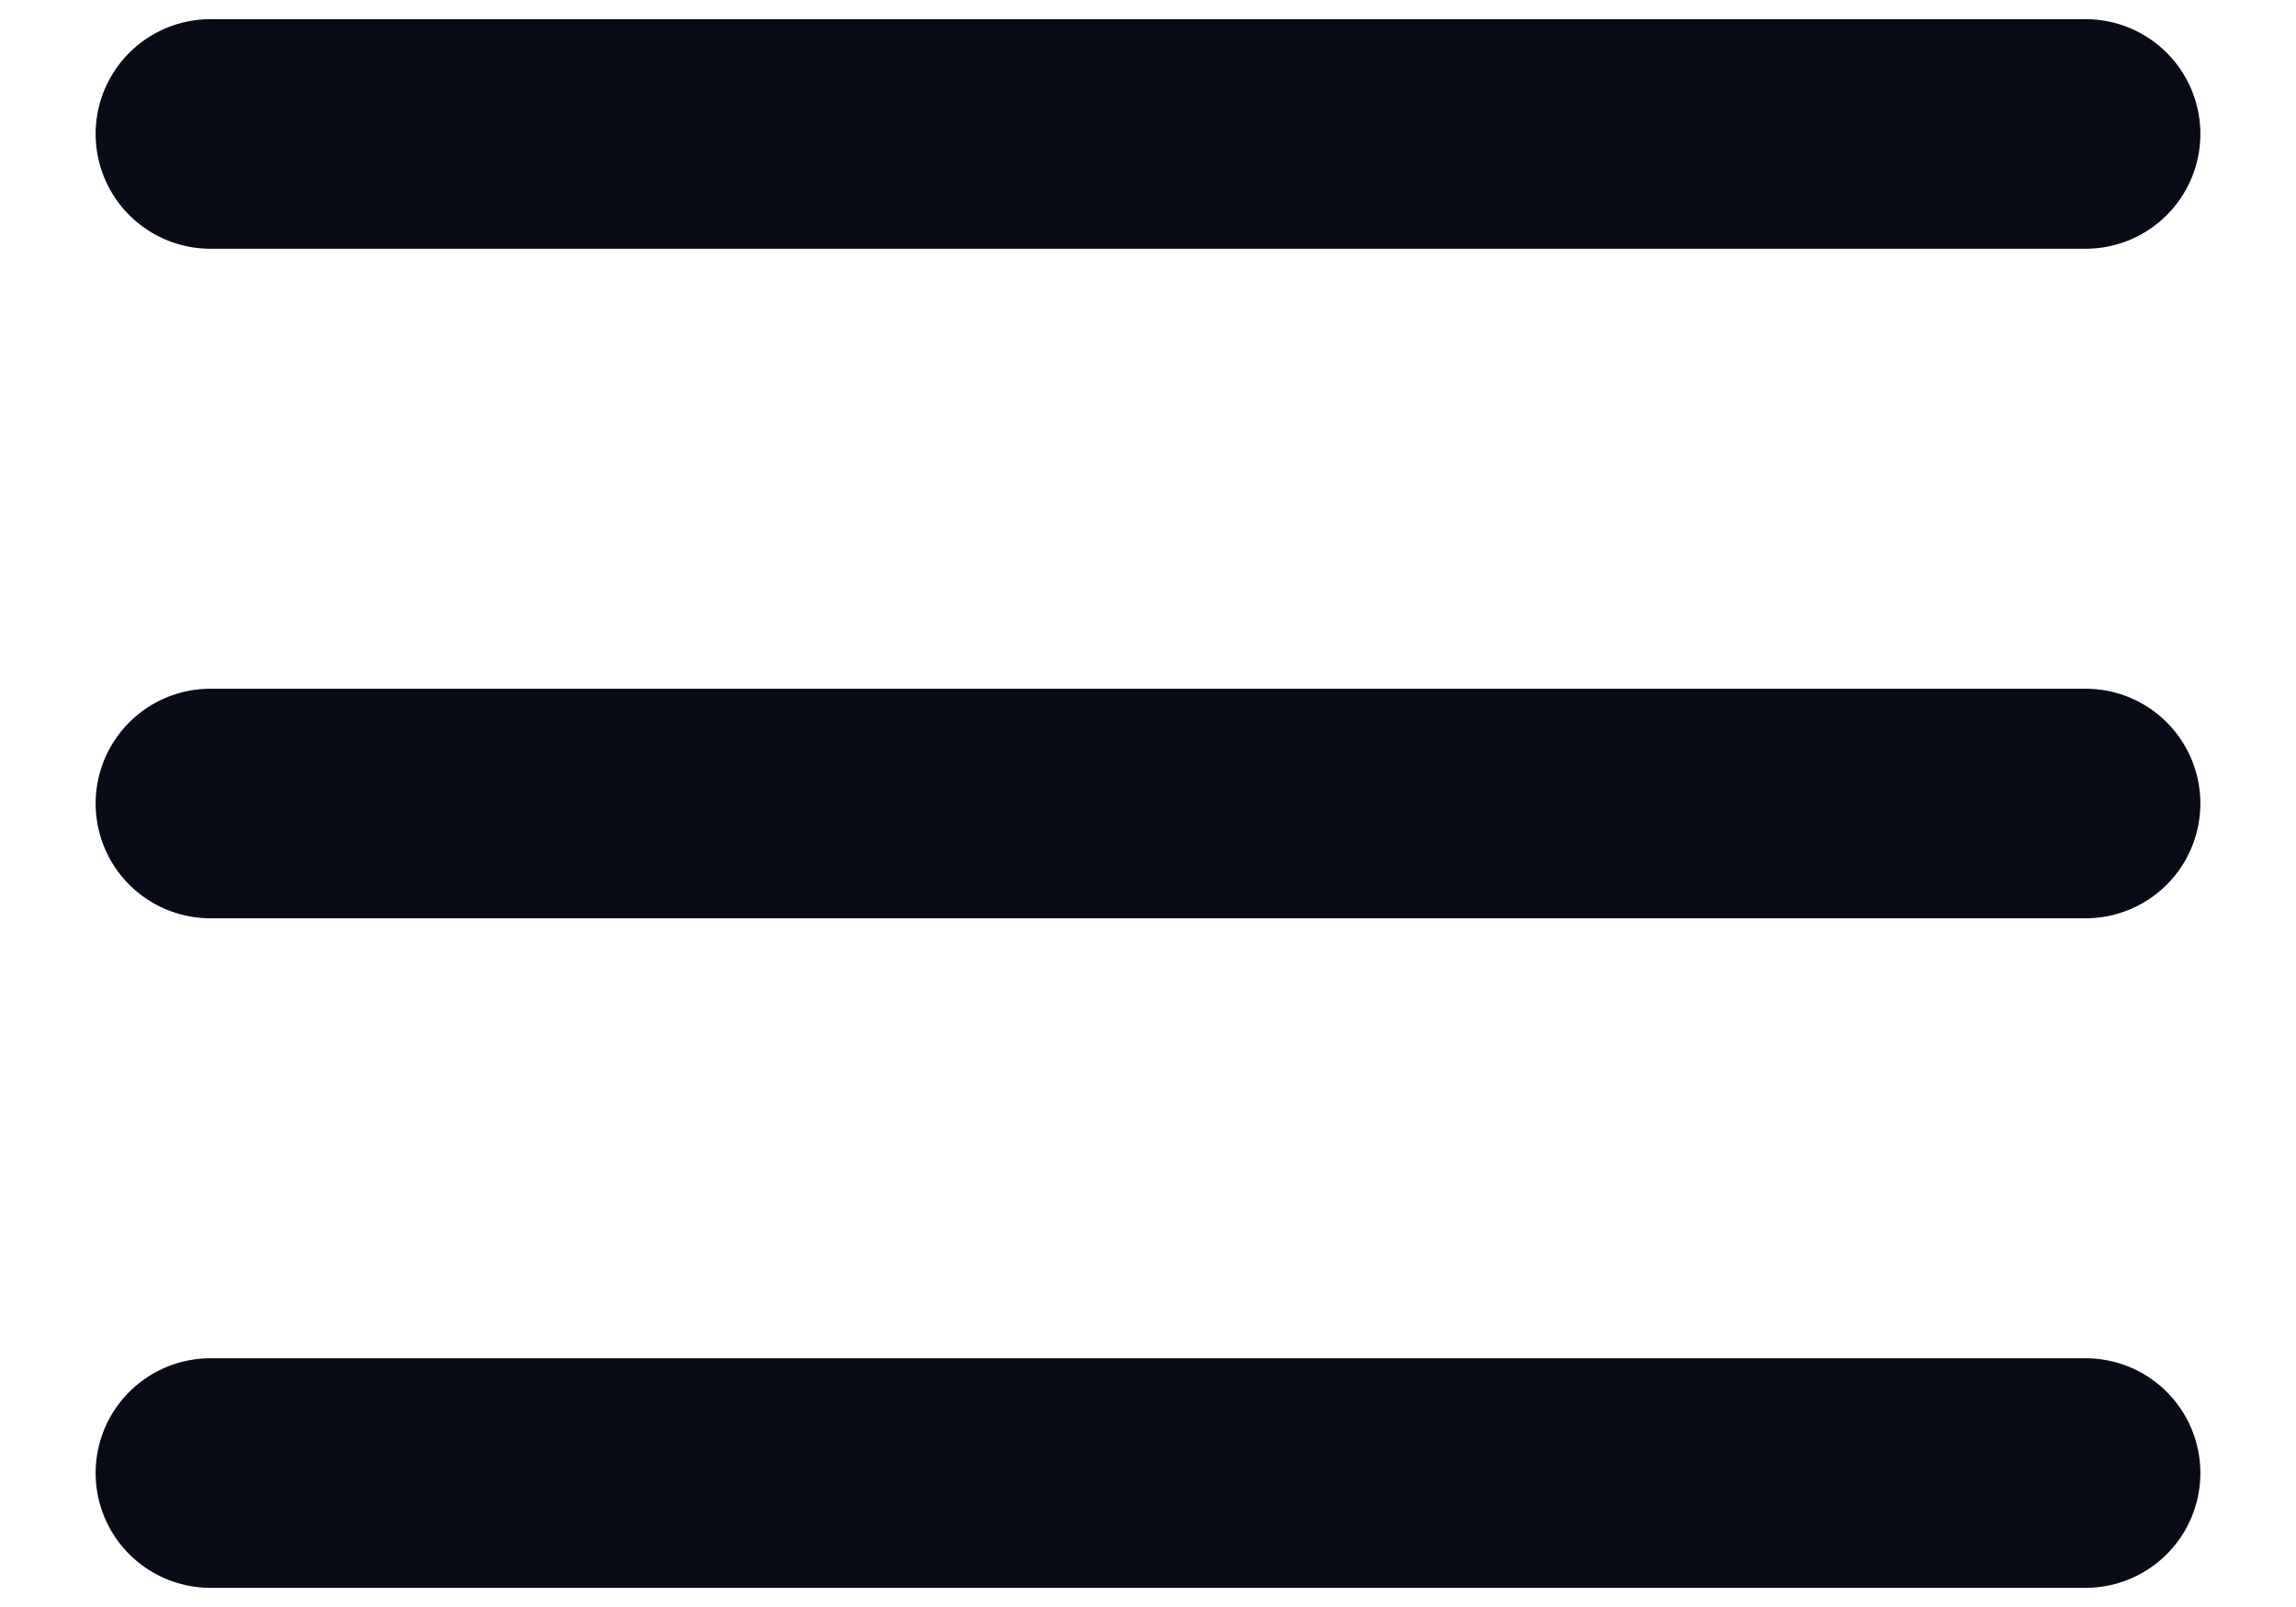
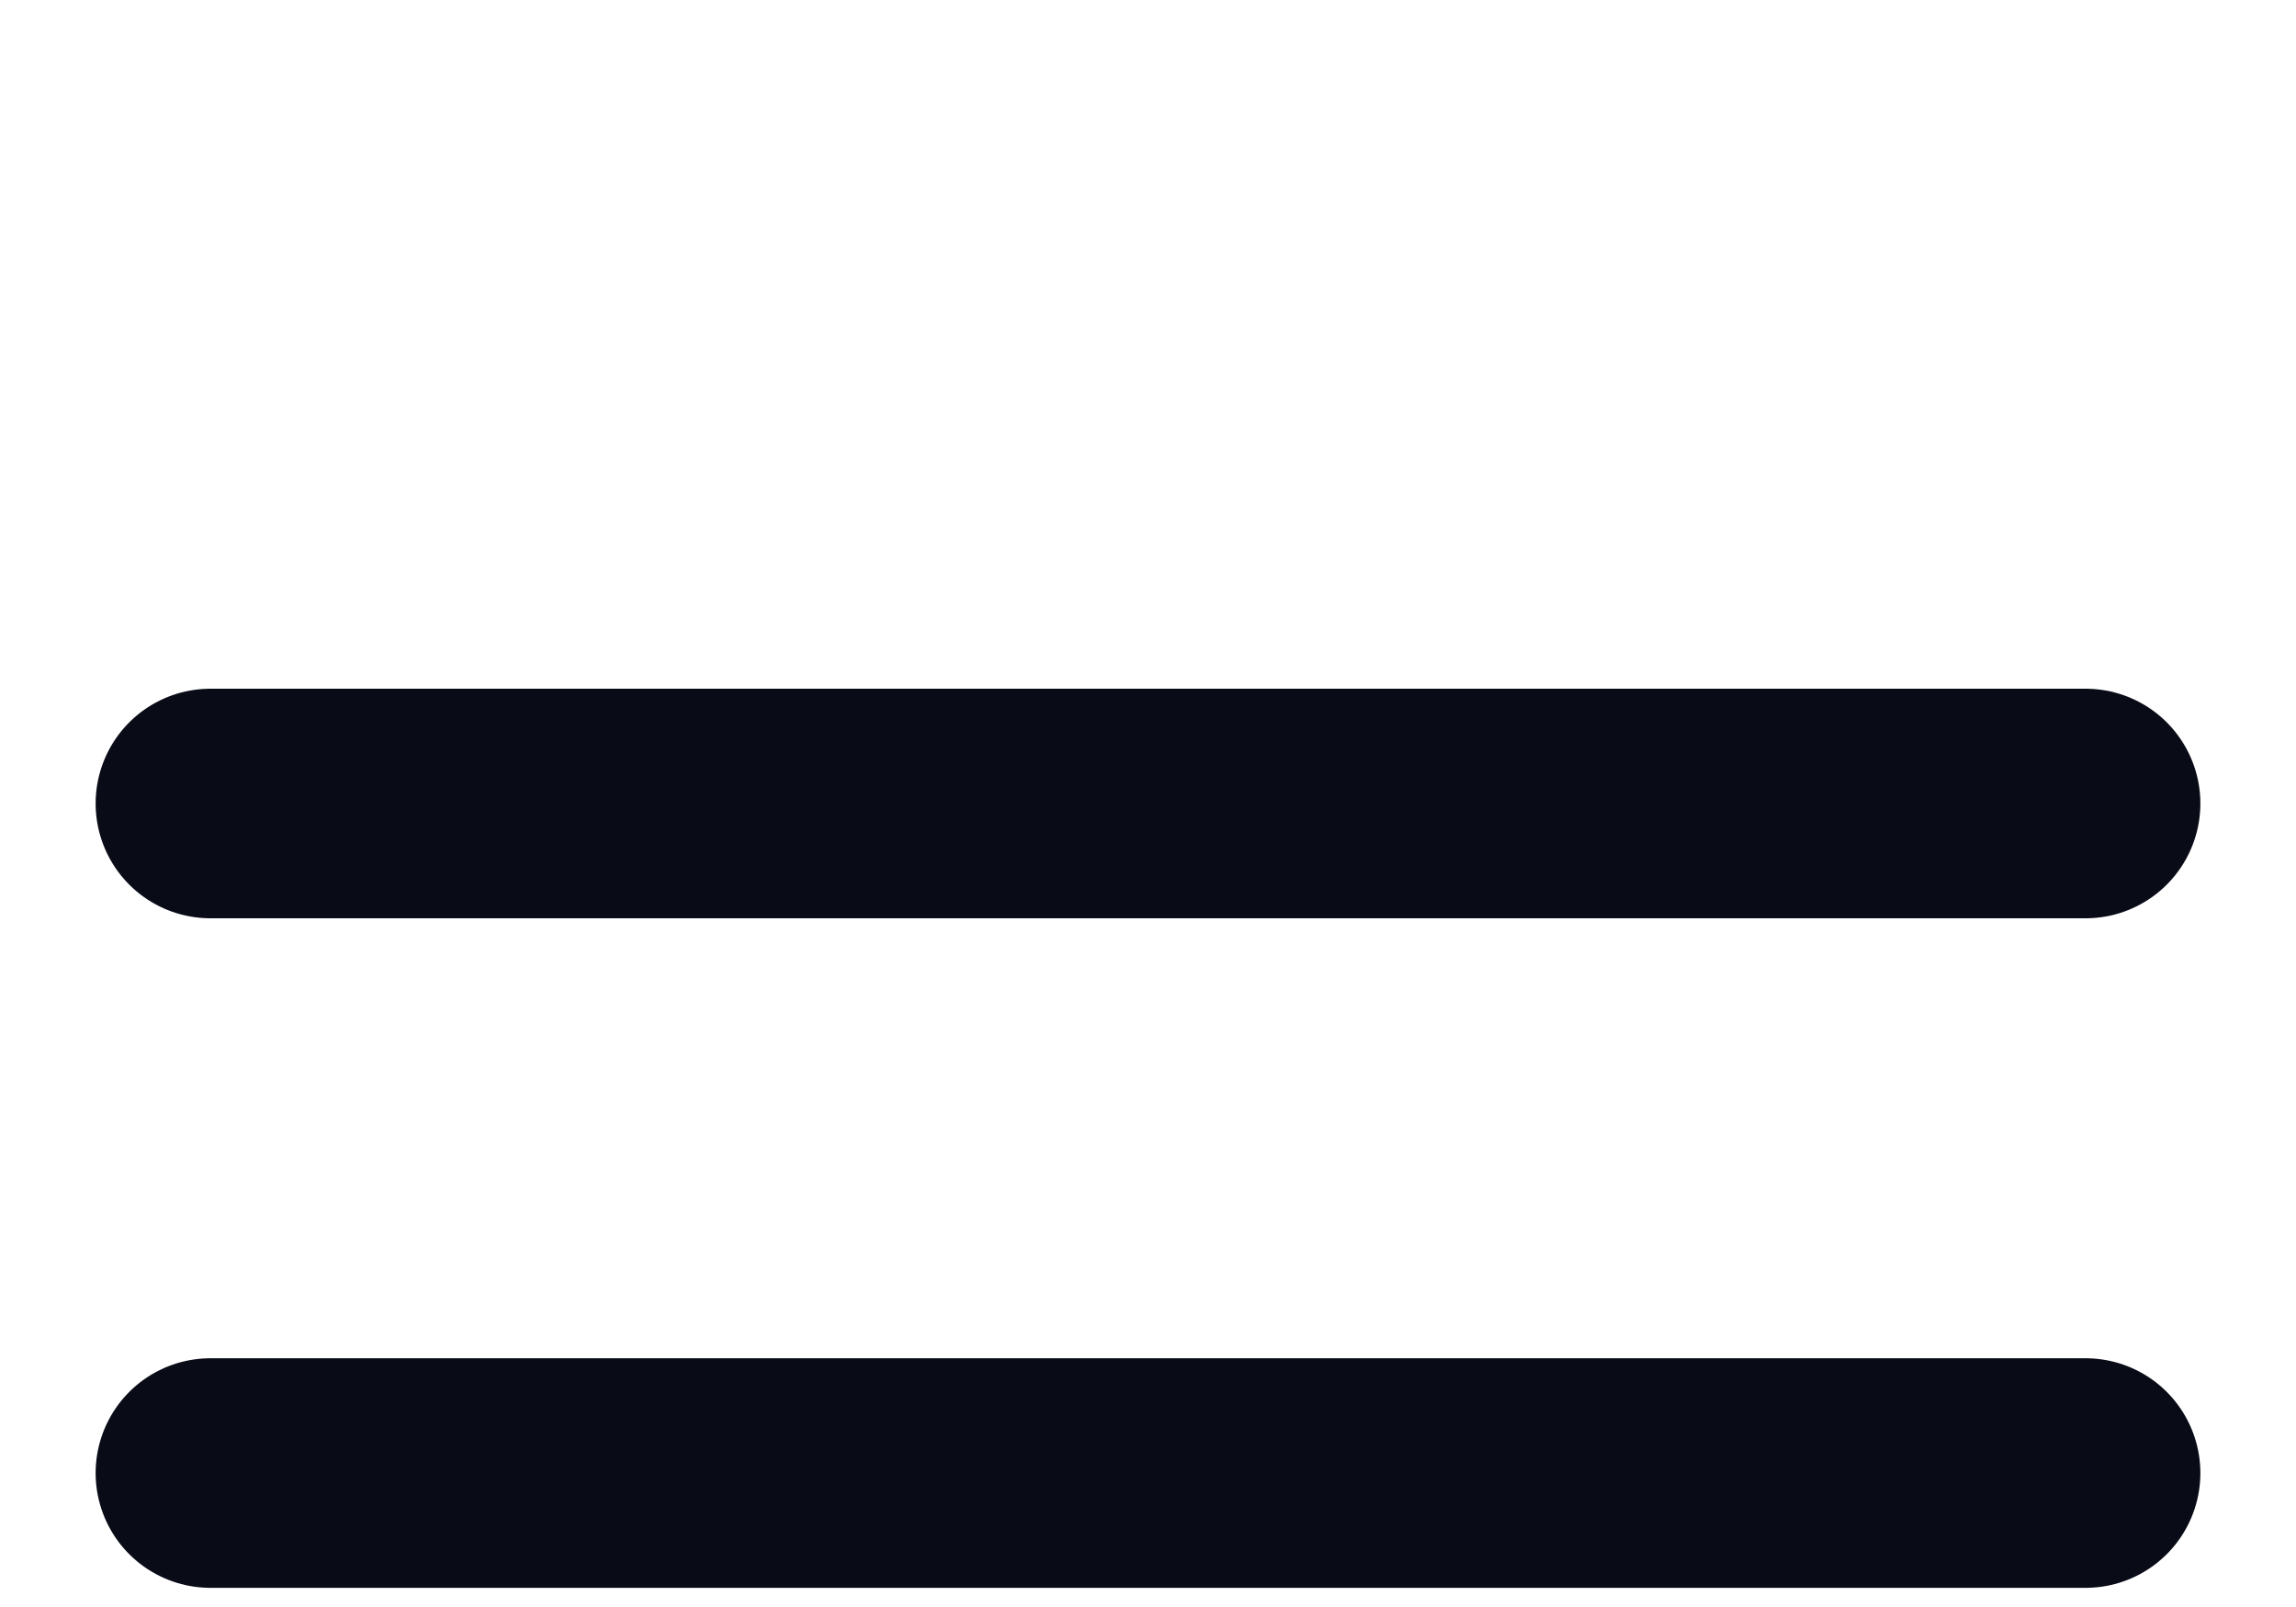
<svg xmlns="http://www.w3.org/2000/svg" width="20" height="14" viewBox="0 0 20 14" fill="none">
-   <path d="M1.833 12.833H18.167M1.833 7H18.167M1.833 1.167H18.167" stroke="#090B17" stroke-width="2" stroke-linecap="round" stroke-linejoin="round" />
+   <path d="M1.833 12.833H18.167M1.833 7H18.167M1.833 1.167" stroke="#090B17" stroke-width="2" stroke-linecap="round" stroke-linejoin="round" />
</svg>